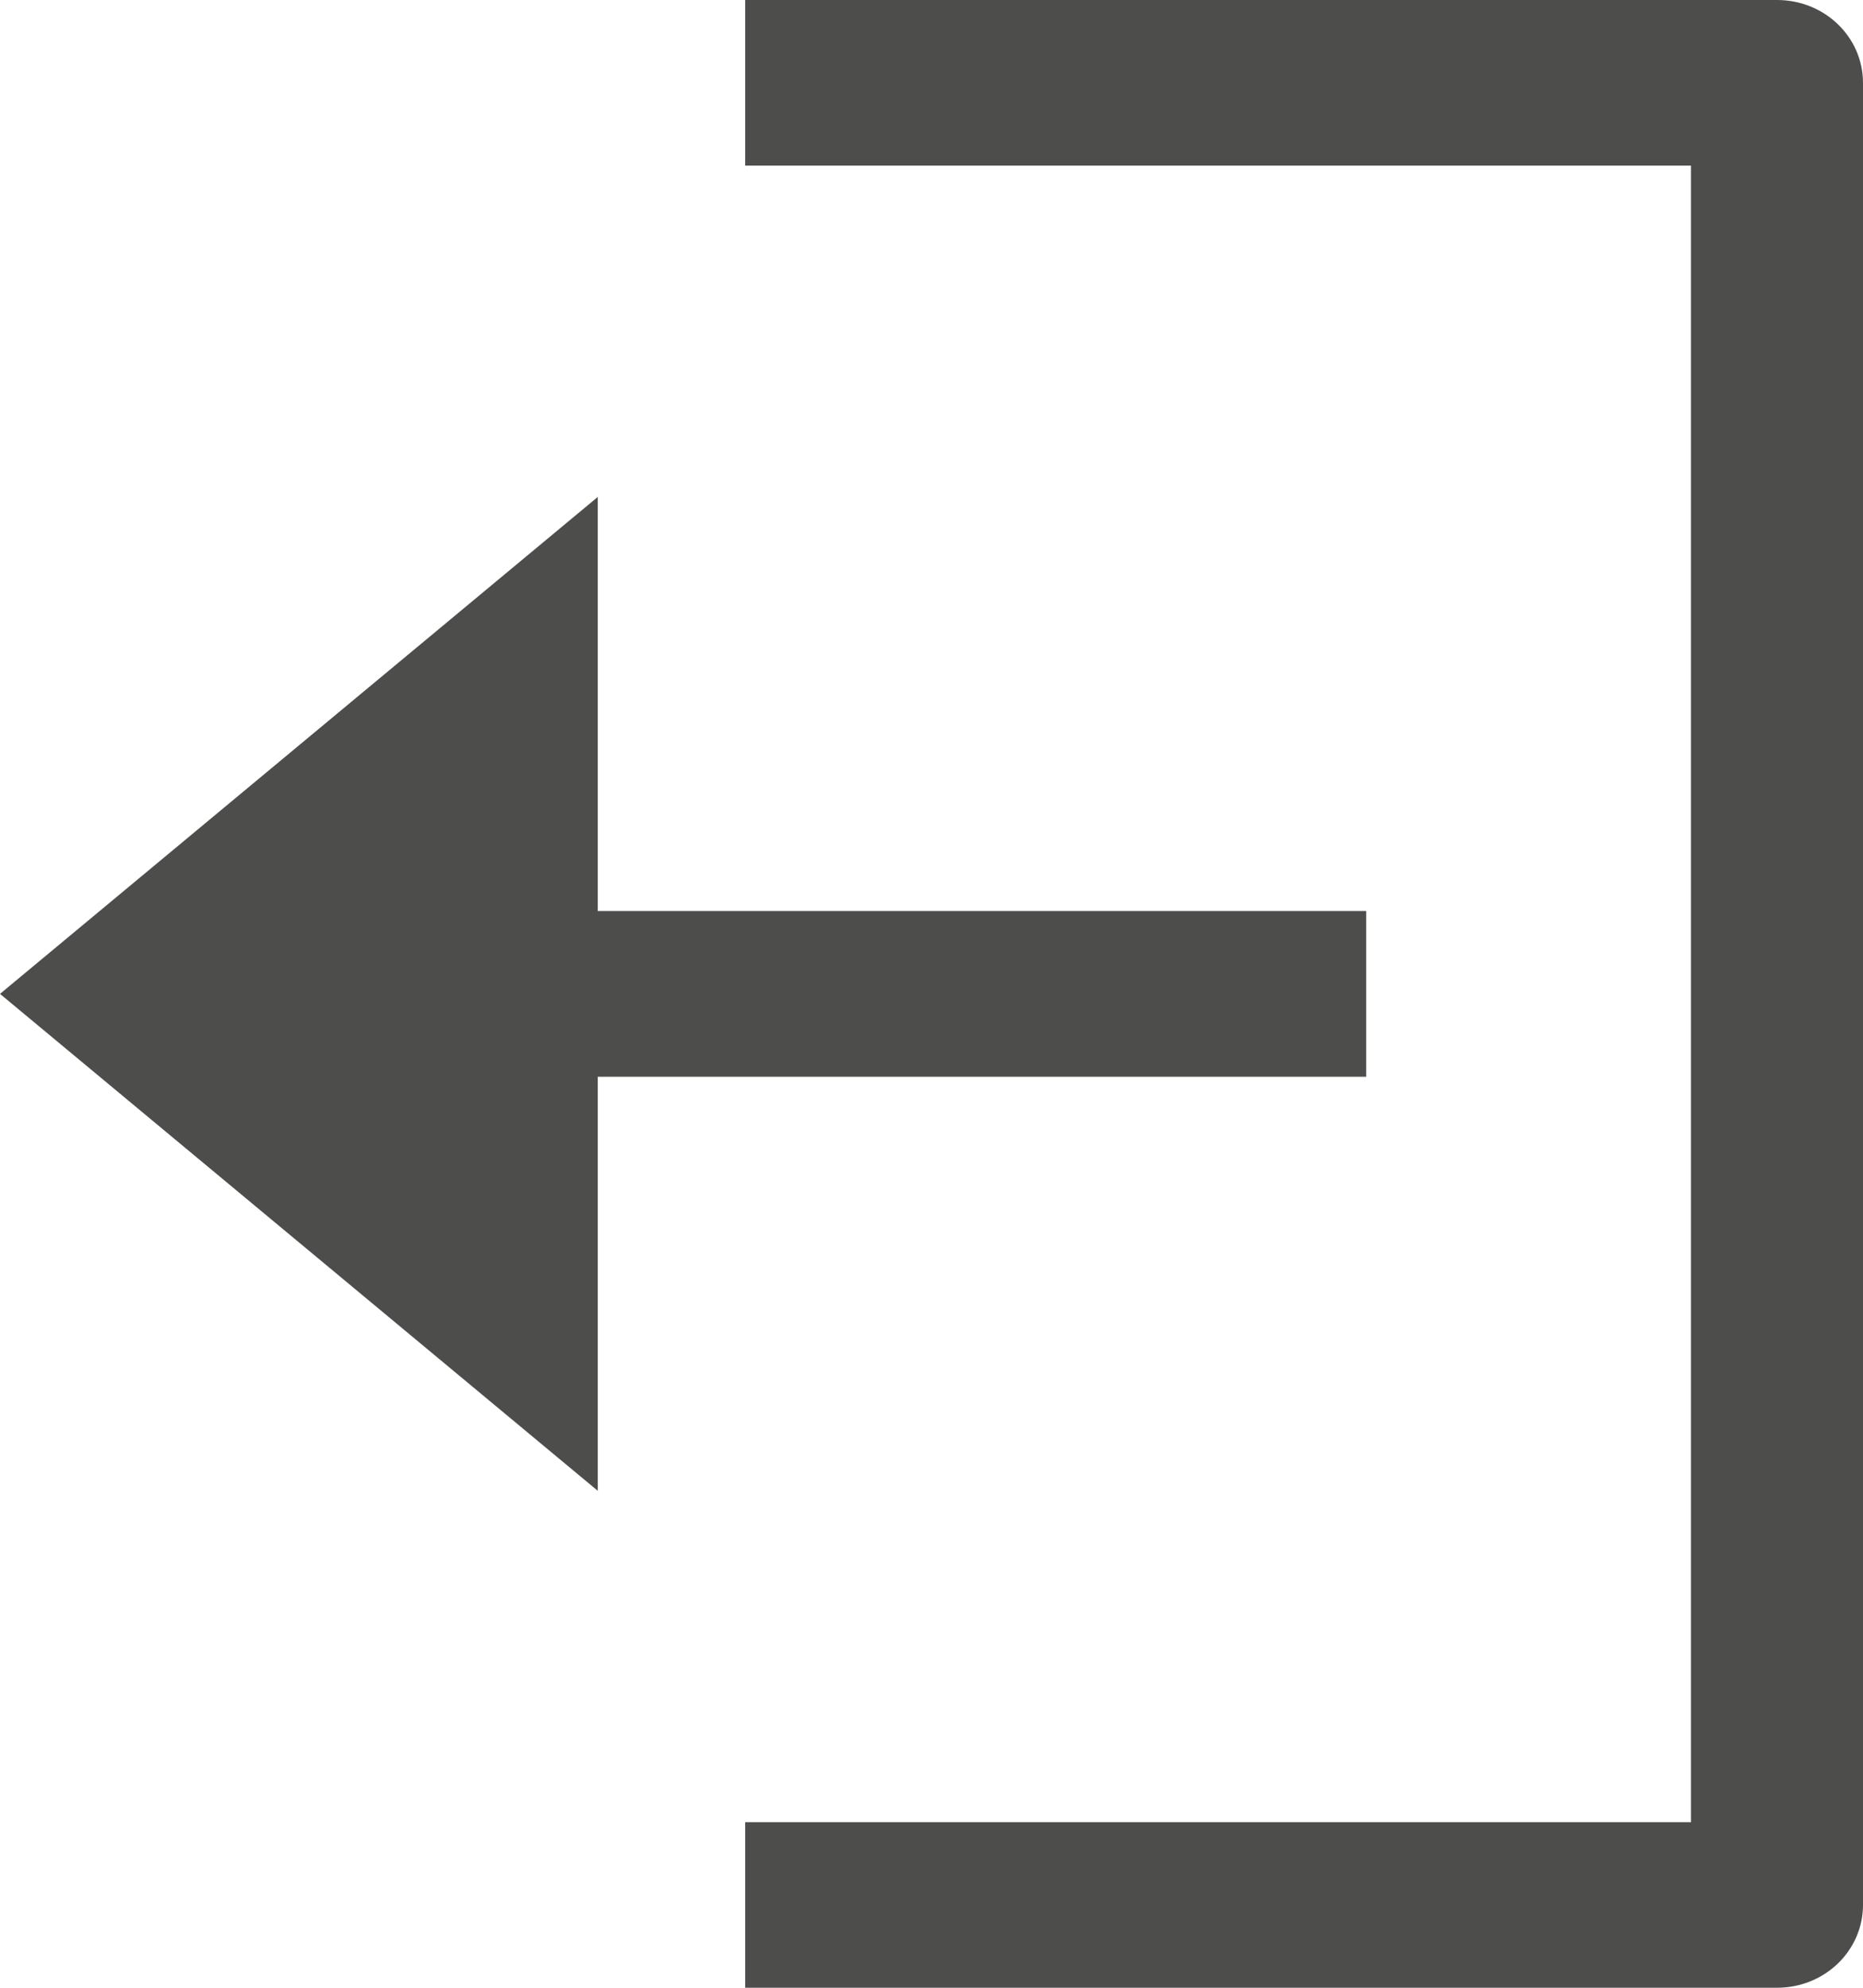
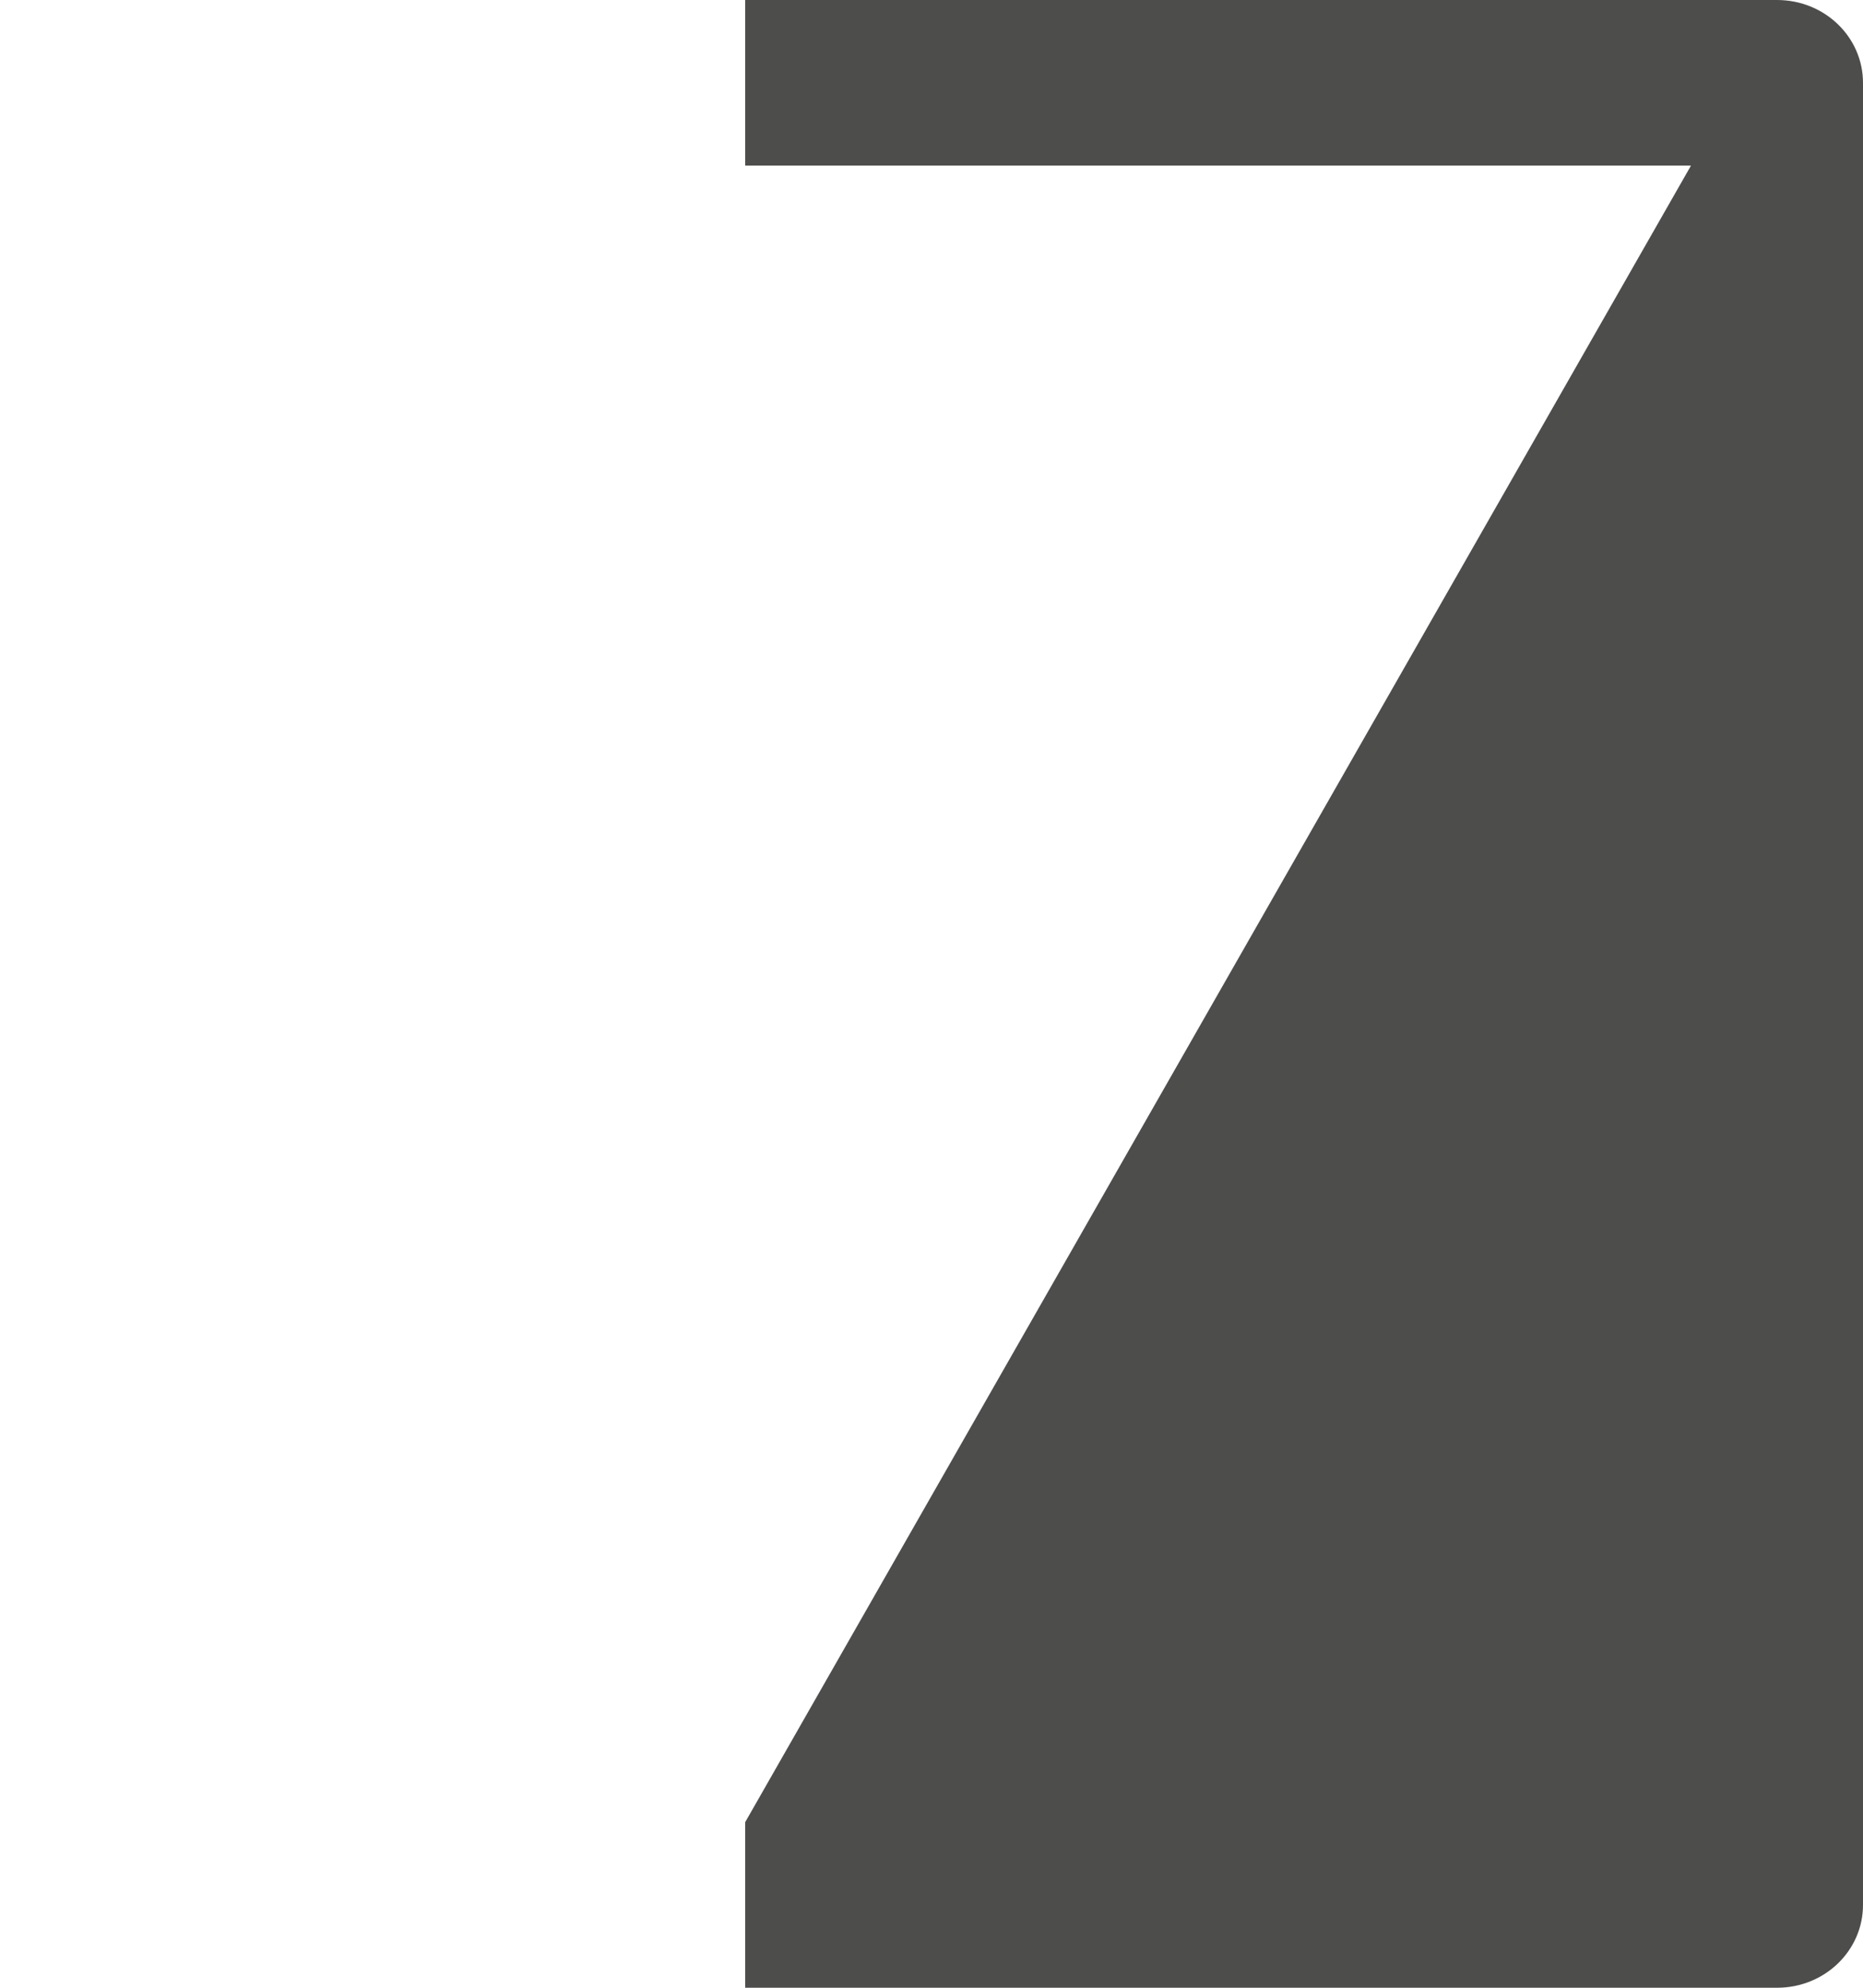
<svg xmlns="http://www.w3.org/2000/svg" width="15" height="16" viewBox="0 0 15 16">
  <g fill="#4D4E4C">
-     <path d="M14.308,0 L6,0 L6,1.333 L13.615,1.333 L13.615,14.667 L6,14.667 L6,16 L14.308,16 C14.691,16 15,15.702 15,15.333 L15,0.667 C15,0.298 14.691,0 14.308,0 Z" />
-     <polygon points="0 8 4.813 4 4.813 7.333 11 7.333 11 8.667 4.813 8.667 4.813 12" />
+     <path d="M14.308,0 L6,0 L6,1.333 L13.615,1.333 L6,14.667 L6,16 L14.308,16 C14.691,16 15,15.702 15,15.333 L15,0.667 C15,0.298 14.691,0 14.308,0 Z" />
  </g>
</svg>